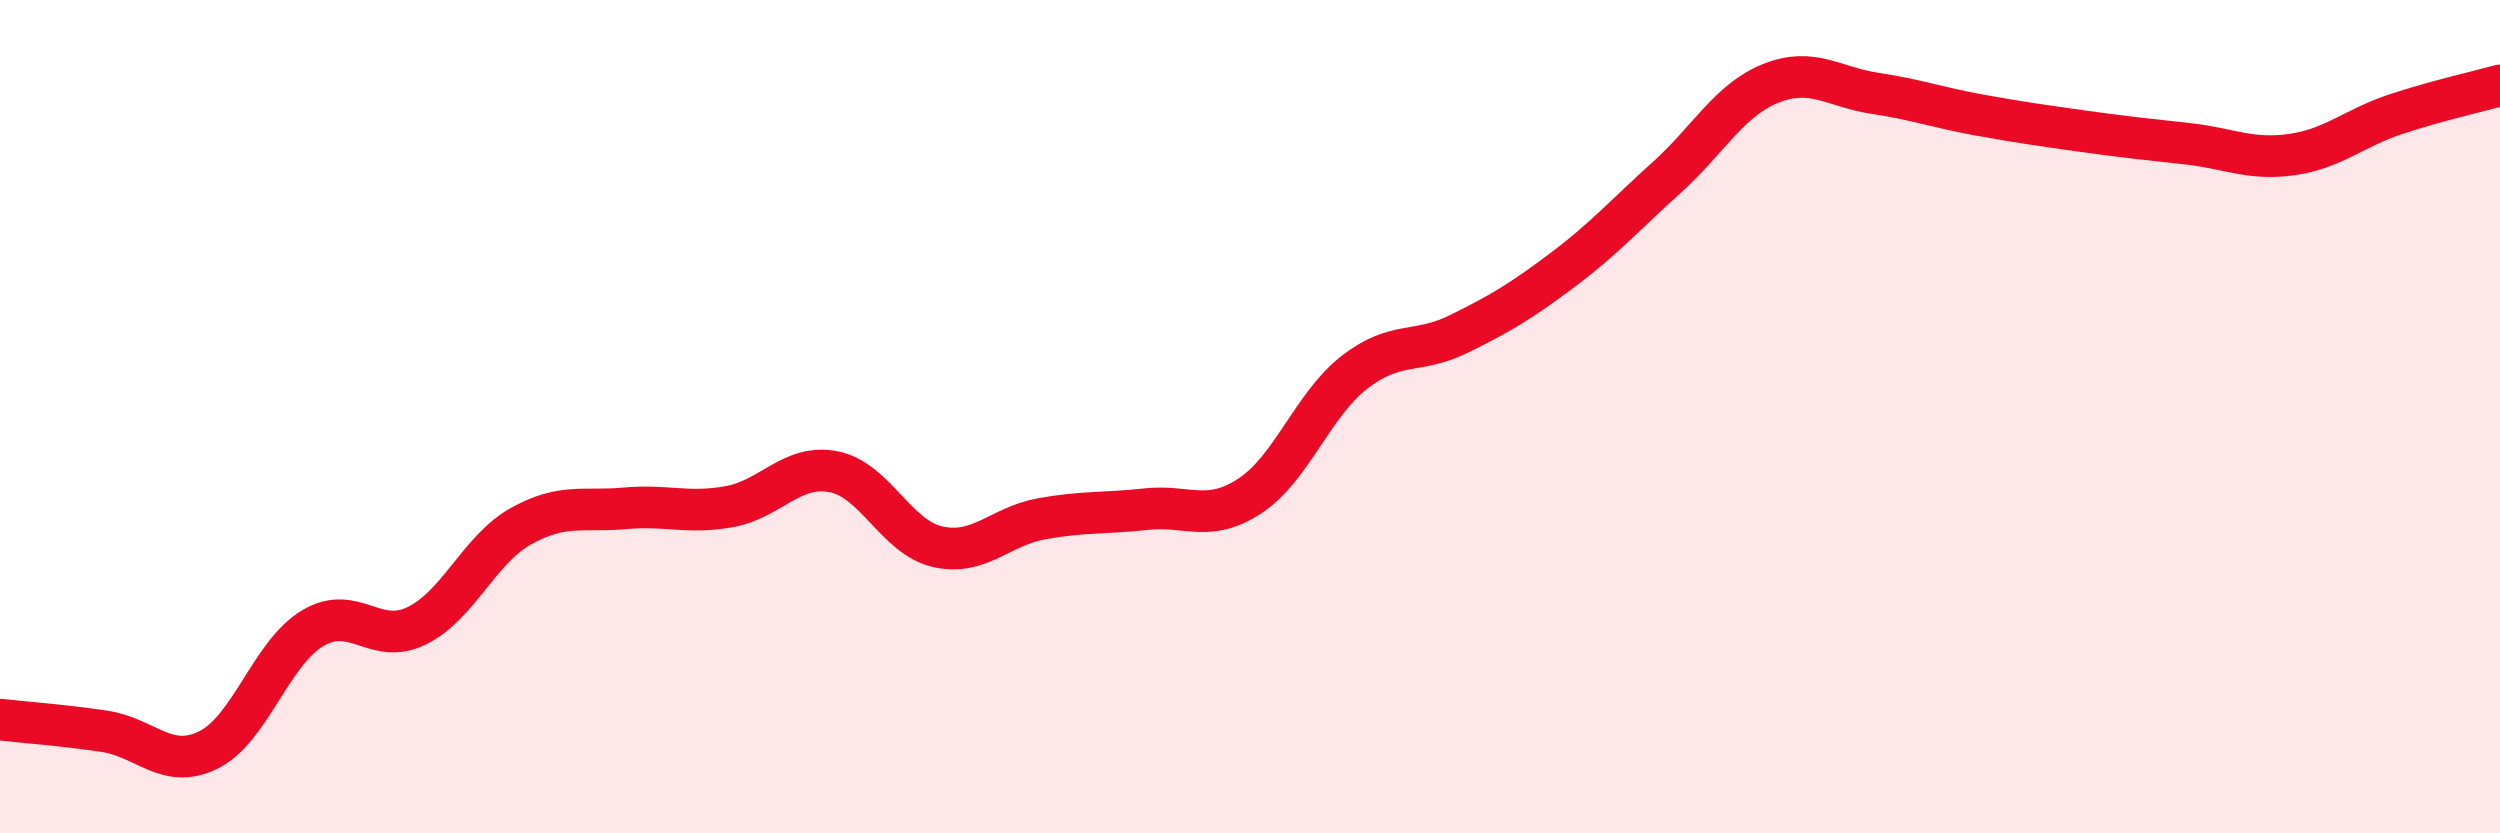
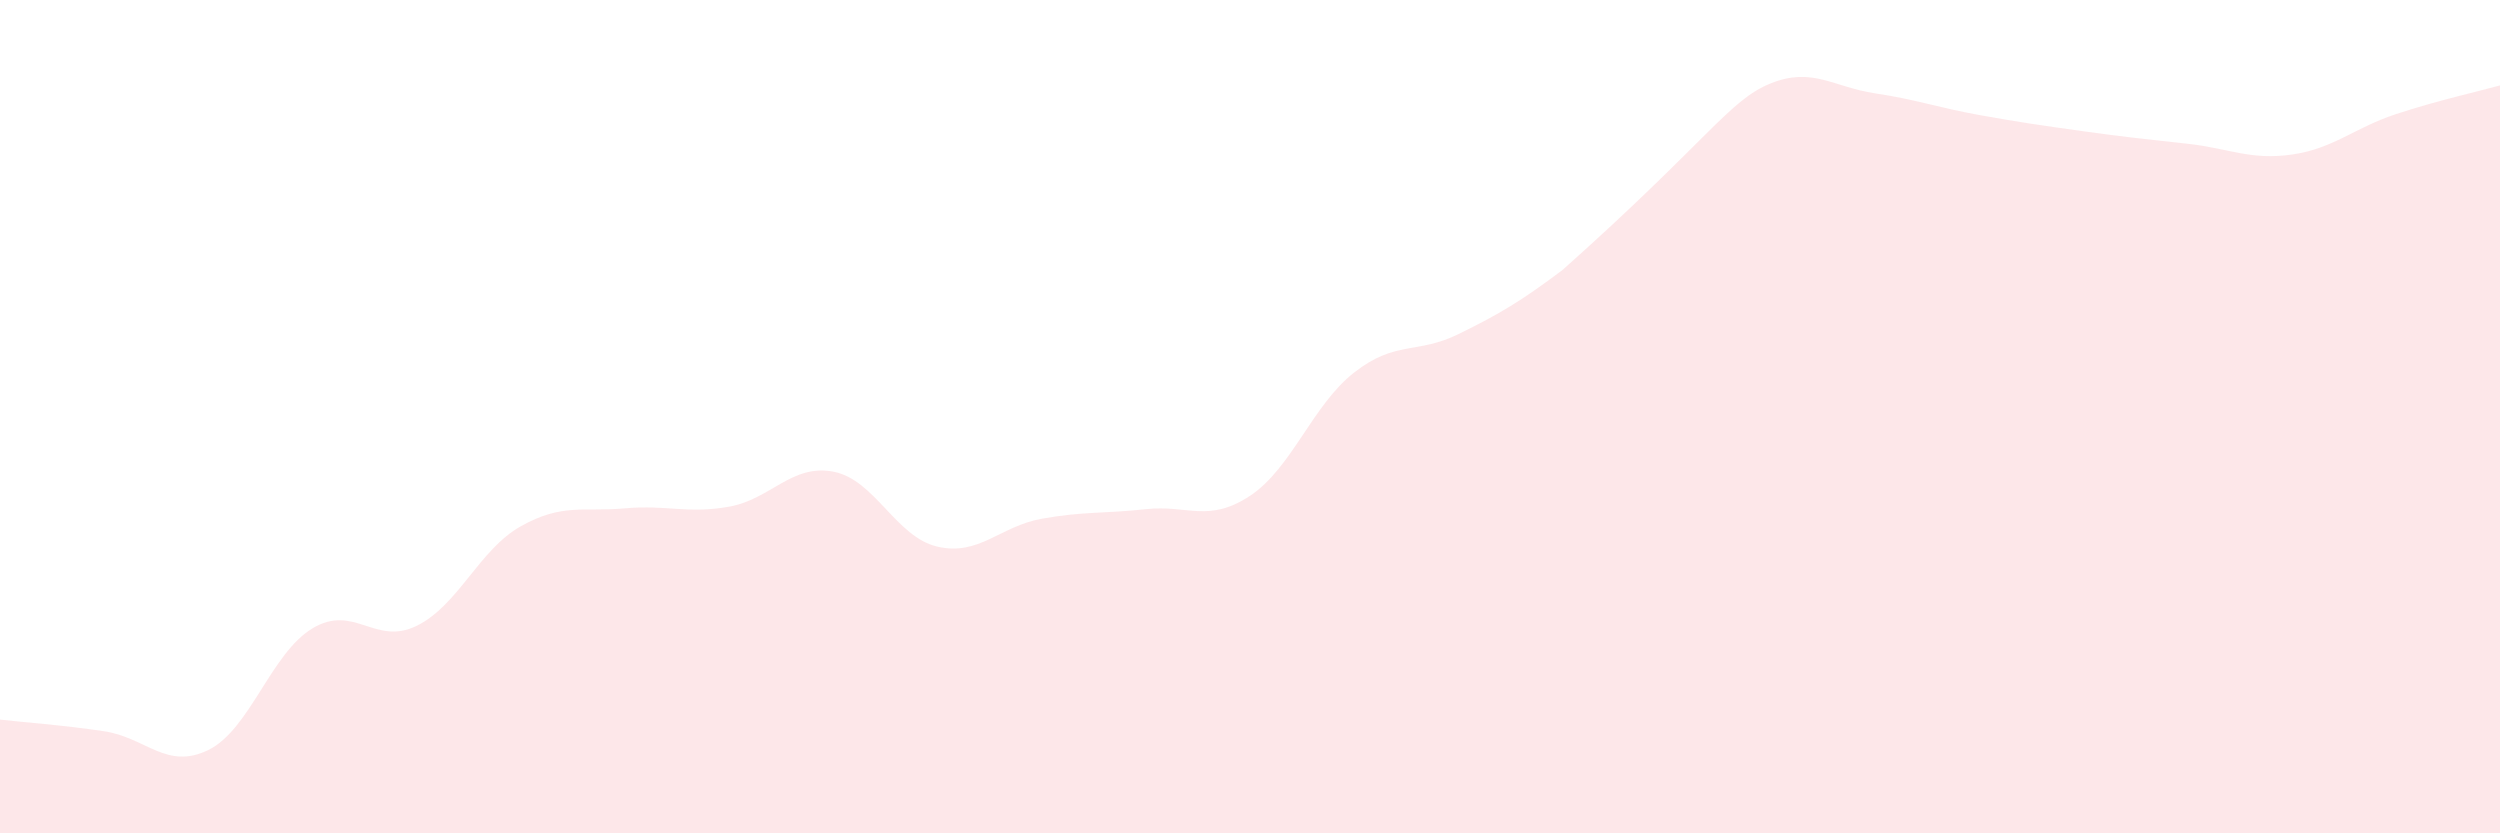
<svg xmlns="http://www.w3.org/2000/svg" width="60" height="20" viewBox="0 0 60 20">
-   <path d="M 0,17.27 C 0.5,17.33 1.5,17.4 2.5,17.55 C 3.5,17.7 4,18.49 5,18 C 6,17.51 6.5,15.68 7.5,15.08 C 8.5,14.48 9,15.51 10,15.02 C 11,14.53 11.5,13.19 12.5,12.63 C 13.5,12.07 14,12.29 15,12.2 C 16,12.11 16.5,12.34 17.5,12.16 C 18.5,11.98 19,11.13 20,11.32 C 21,11.51 21.5,12.89 22.5,13.12 C 23.5,13.35 24,12.63 25,12.45 C 26,12.27 26.5,12.33 27.5,12.22 C 28.5,12.11 29,12.56 30,11.9 C 31,11.24 31.5,9.72 32.5,8.94 C 33.5,8.16 34,8.51 35,8.02 C 36,7.53 36.5,7.23 37.5,6.48 C 38.5,5.73 39,5.16 40,4.26 C 41,3.36 41.5,2.4 42.5,2 C 43.5,1.6 44,2.09 45,2.24 C 46,2.39 46.5,2.58 47.5,2.76 C 48.5,2.94 49,3.01 50,3.15 C 51,3.29 51.5,3.34 52.5,3.45 C 53.5,3.56 54,3.85 55,3.71 C 56,3.57 56.5,3.07 57.5,2.74 C 58.5,2.41 59.5,2.19 60,2.05L60 20L0 20Z" fill="#EB0A25" opacity="0.1" stroke-linecap="round" stroke-linejoin="round" />
-   <path d="M 0,17.27 C 0.5,17.33 1.5,17.4 2.5,17.55 C 3.5,17.7 4,18.49 5,18 C 6,17.51 6.5,15.68 7.5,15.08 C 8.5,14.48 9,15.51 10,15.02 C 11,14.53 11.5,13.19 12.5,12.63 C 13.5,12.07 14,12.29 15,12.2 C 16,12.11 16.5,12.34 17.5,12.16 C 18.5,11.98 19,11.13 20,11.32 C 21,11.51 21.5,12.89 22.5,13.12 C 23.5,13.35 24,12.63 25,12.45 C 26,12.27 26.5,12.33 27.5,12.22 C 28.5,12.11 29,12.56 30,11.9 C 31,11.24 31.5,9.72 32.5,8.94 C 33.5,8.16 34,8.51 35,8.02 C 36,7.53 36.5,7.23 37.5,6.48 C 38.5,5.73 39,5.16 40,4.26 C 41,3.36 41.5,2.4 42.5,2 C 43.5,1.6 44,2.09 45,2.24 C 46,2.39 46.5,2.58 47.5,2.76 C 48.5,2.94 49,3.01 50,3.15 C 51,3.29 51.5,3.34 52.5,3.45 C 53.5,3.56 54,3.85 55,3.71 C 56,3.57 56.5,3.07 57.5,2.74 C 58.5,2.41 59.5,2.19 60,2.05" stroke="#EB0A25" stroke-width="1" fill="none" stroke-linecap="round" stroke-linejoin="round" />
+   <path d="M 0,17.27 C 0.5,17.33 1.5,17.4 2.5,17.55 C 3.5,17.7 4,18.49 5,18 C 6,17.51 6.5,15.68 7.5,15.08 C 8.5,14.48 9,15.51 10,15.02 C 11,14.53 11.5,13.19 12.5,12.63 C 13.5,12.07 14,12.29 15,12.2 C 16,12.11 16.5,12.34 17.5,12.16 C 18.5,11.98 19,11.13 20,11.32 C 21,11.51 21.5,12.89 22.5,13.12 C 23.5,13.35 24,12.63 25,12.45 C 26,12.27 26.5,12.33 27.5,12.22 C 28.5,12.11 29,12.56 30,11.9 C 31,11.24 31.5,9.72 32.5,8.94 C 33.5,8.16 34,8.51 35,8.02 C 36,7.53 36.5,7.23 37.5,6.48 C 41,3.36 41.5,2.4 42.5,2 C 43.5,1.6 44,2.09 45,2.24 C 46,2.39 46.5,2.58 47.5,2.76 C 48.5,2.94 49,3.01 50,3.15 C 51,3.29 51.5,3.34 52.5,3.45 C 53.5,3.56 54,3.85 55,3.71 C 56,3.57 56.5,3.07 57.5,2.74 C 58.5,2.41 59.5,2.19 60,2.05L60 20L0 20Z" fill="#EB0A25" opacity="0.1" stroke-linecap="round" stroke-linejoin="round" />
</svg>